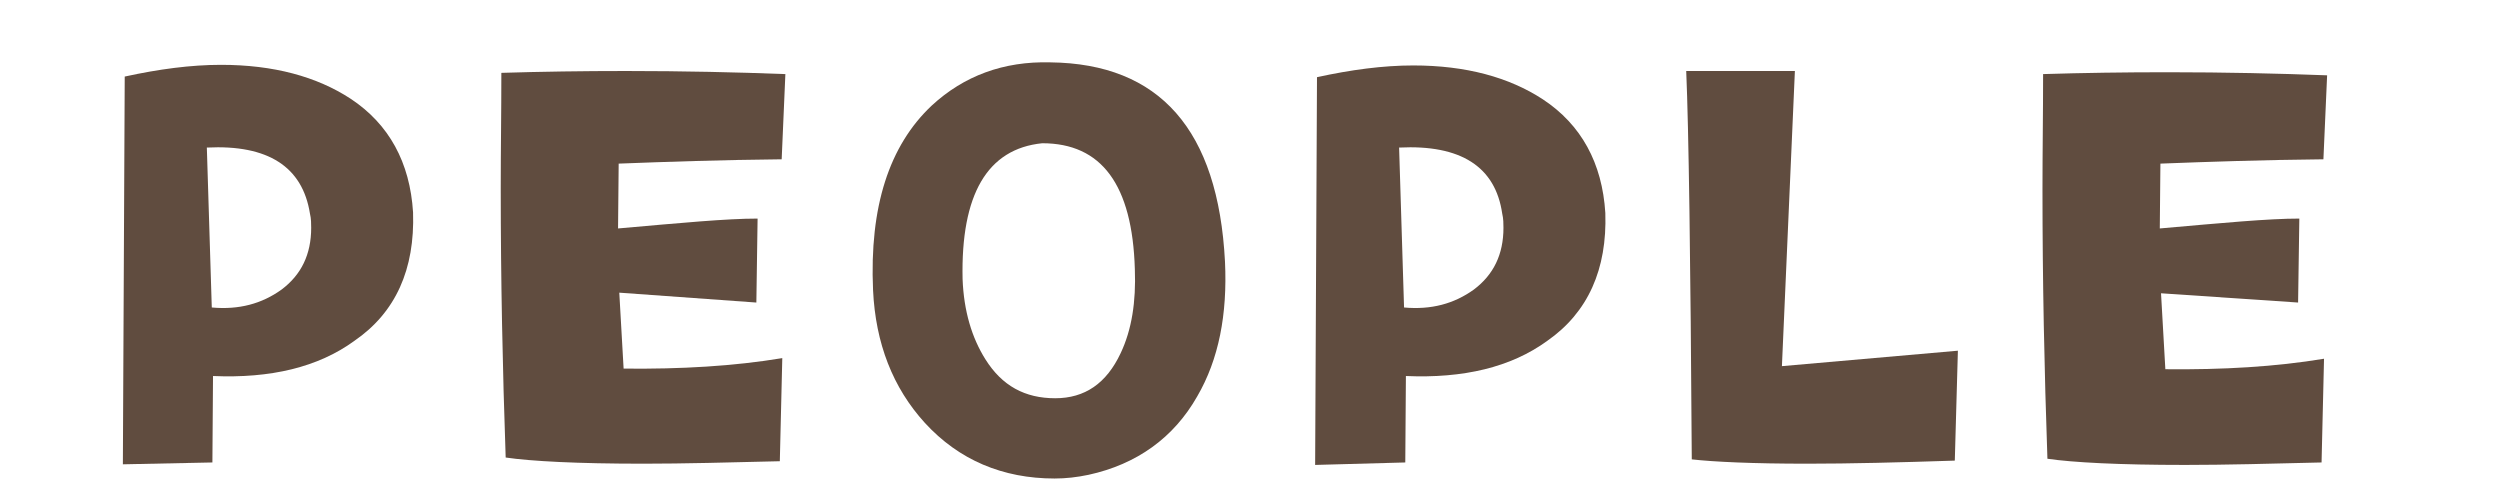
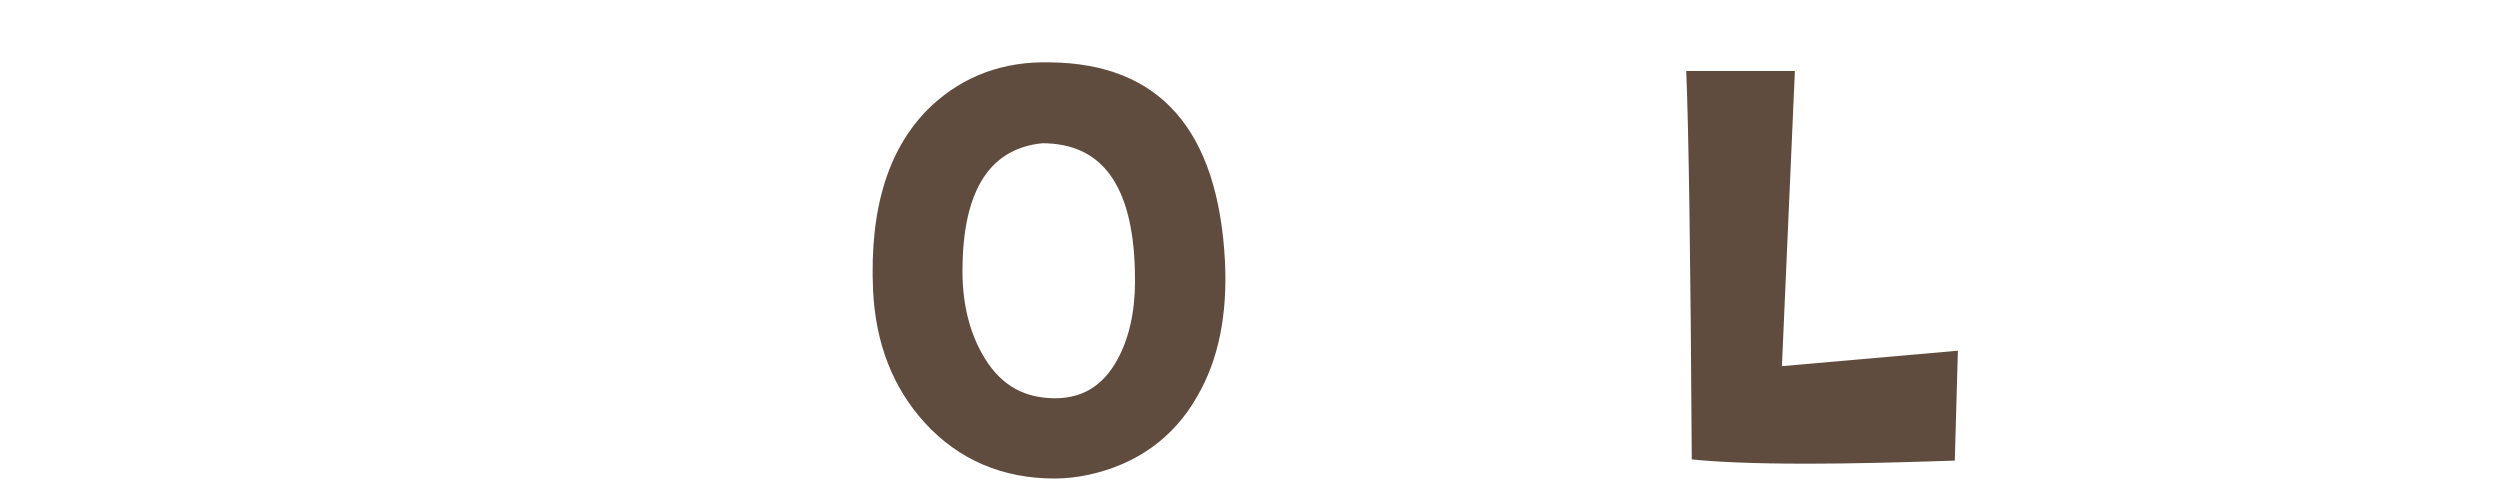
<svg xmlns="http://www.w3.org/2000/svg" version="1.1" id="レイヤー_1" x="0px" y="0px" width="404.9px" height="80px" viewBox="0 0 404.9 80" style="enable-background:new 0 0 404.9 80;" xml:space="preserve">
  <style type="text/css">
	.st0{fill:#604C3F;}
</style>
  <g>
    <g>
-       <path class="st0" d="M57.4,55.2c-5.9,4.3-13.6,6.1-22.9,5.7l-0.1,14l-14.5,0.3l0.3-62.8c5.5-1.2,10.7-1.9,15.6-1.9    c8.5,0,15.5,1.9,21,5.5c6.2,4.1,9.6,10.3,10.1,18.4C67.2,43.6,64.1,50.6,57.4,55.2z M33.5,23.9l0.8,25.9c4.4,0.4,8.1-0.6,11.3-2.9    c3.2-2.4,4.8-5.7,4.8-10c0-0.6,0-1.5-0.2-2.3C49,27,43.4,23.4,33.5,23.9z" />
-       <path class="st0" d="M126.6,25.8c-9.8,0.1-18.6,0.4-26.4,0.7L100.1,37c10.2-0.9,17.6-1.6,22.6-1.6L122.5,49l-22.2-1.6l0.7,12.3    c9.3,0.1,17.9-0.4,25.7-1.7l-0.4,16.7c-8.2,0.2-15.6,0.4-22.1,0.4c-10.7,0-18.2-0.4-22.3-1c-0.5-14.3-0.8-28.8-0.8-43.6    c0-6.1,0.1-12.3,0.1-18.7c6.5-0.2,13.2-0.3,20.2-0.3c9.3,0,17.9,0.2,25.8,0.5L126.6,25.8z" />
      <path class="st0" d="M193.9,64.2c-3.8,6.7-9.8,11-17.6,12.7c-1.9,0.4-3.7,0.6-5.5,0.6c-8.4,0-15.5-3-21-9    c-5.2-5.7-8-12.9-8.4-21.5c-0.6-13.5,2.6-23.4,9.5-29.9c5.2-4.8,11.6-7.2,19.2-7c17.7,0.2,27.2,10.9,28.3,32.3    C198.8,50.9,197.4,58.2,193.9,64.2z M168.8,23.2c-8.9,0.9-13.2,8.3-12.9,22c0.2,5.2,1.5,9.5,3.7,13c2.7,4.3,6.4,6.3,11.3,6.3    c4.8,0,8.3-2.4,10.6-7.3c1.8-3.8,2.5-8.3,2.3-13.6C183.4,29.9,178.4,23.2,168.8,23.2z" />
-       <path class="st0" d="M250.6,55.2c-5.9,4.3-13.6,6.1-22.9,5.7l-0.1,14L213,75.3l0.3-62.8c5.5-1.2,10.7-1.9,15.6-1.9    c8.5,0,15.5,1.9,21,5.5c6.2,4.1,9.6,10.3,10.1,18.4C260.3,43.6,257.2,50.6,250.6,55.2z M226.6,23.9l0.8,25.9    c4.4,0.4,8.1-0.6,11.3-2.9c3.2-2.4,4.8-5.7,4.8-10c0-0.6,0-1.5-0.2-2.3C242.2,27,236.6,23.4,226.6,23.9z" />
      <path class="st0" d="M316.6,74.6c-9,0.3-17,0.5-23.9,0.5c-8.9,0-15.1-0.3-18.7-0.7c-0.2-32.6-0.5-53.5-0.9-62.9h17.6l-2.1,47.8    l28.5-2.5L316.6,74.6z" />
-       <path class="st0" d="M376.3,25.8c-9.8,0.1-18.6,0.4-26.4,0.7L349.8,37c10.2-0.9,17.6-1.6,22.6-1.6L372.2,49L350,47.5l0.7,12.3    c9.3,0.1,17.9-0.4,25.7-1.7L376,74.9c-8.2,0.2-15.6,0.4-22.1,0.4c-10.7,0-18.2-0.4-22.3-1c-0.5-14.3-0.8-28.8-0.8-43.6    c0-6.1,0.1-12.3,0.1-18.7c6.5-0.2,13.2-0.3,20.2-0.3c9.3,0,17.9,0.2,25.8,0.5L376.3,25.8z" />
    </g>
  </g>
</svg>